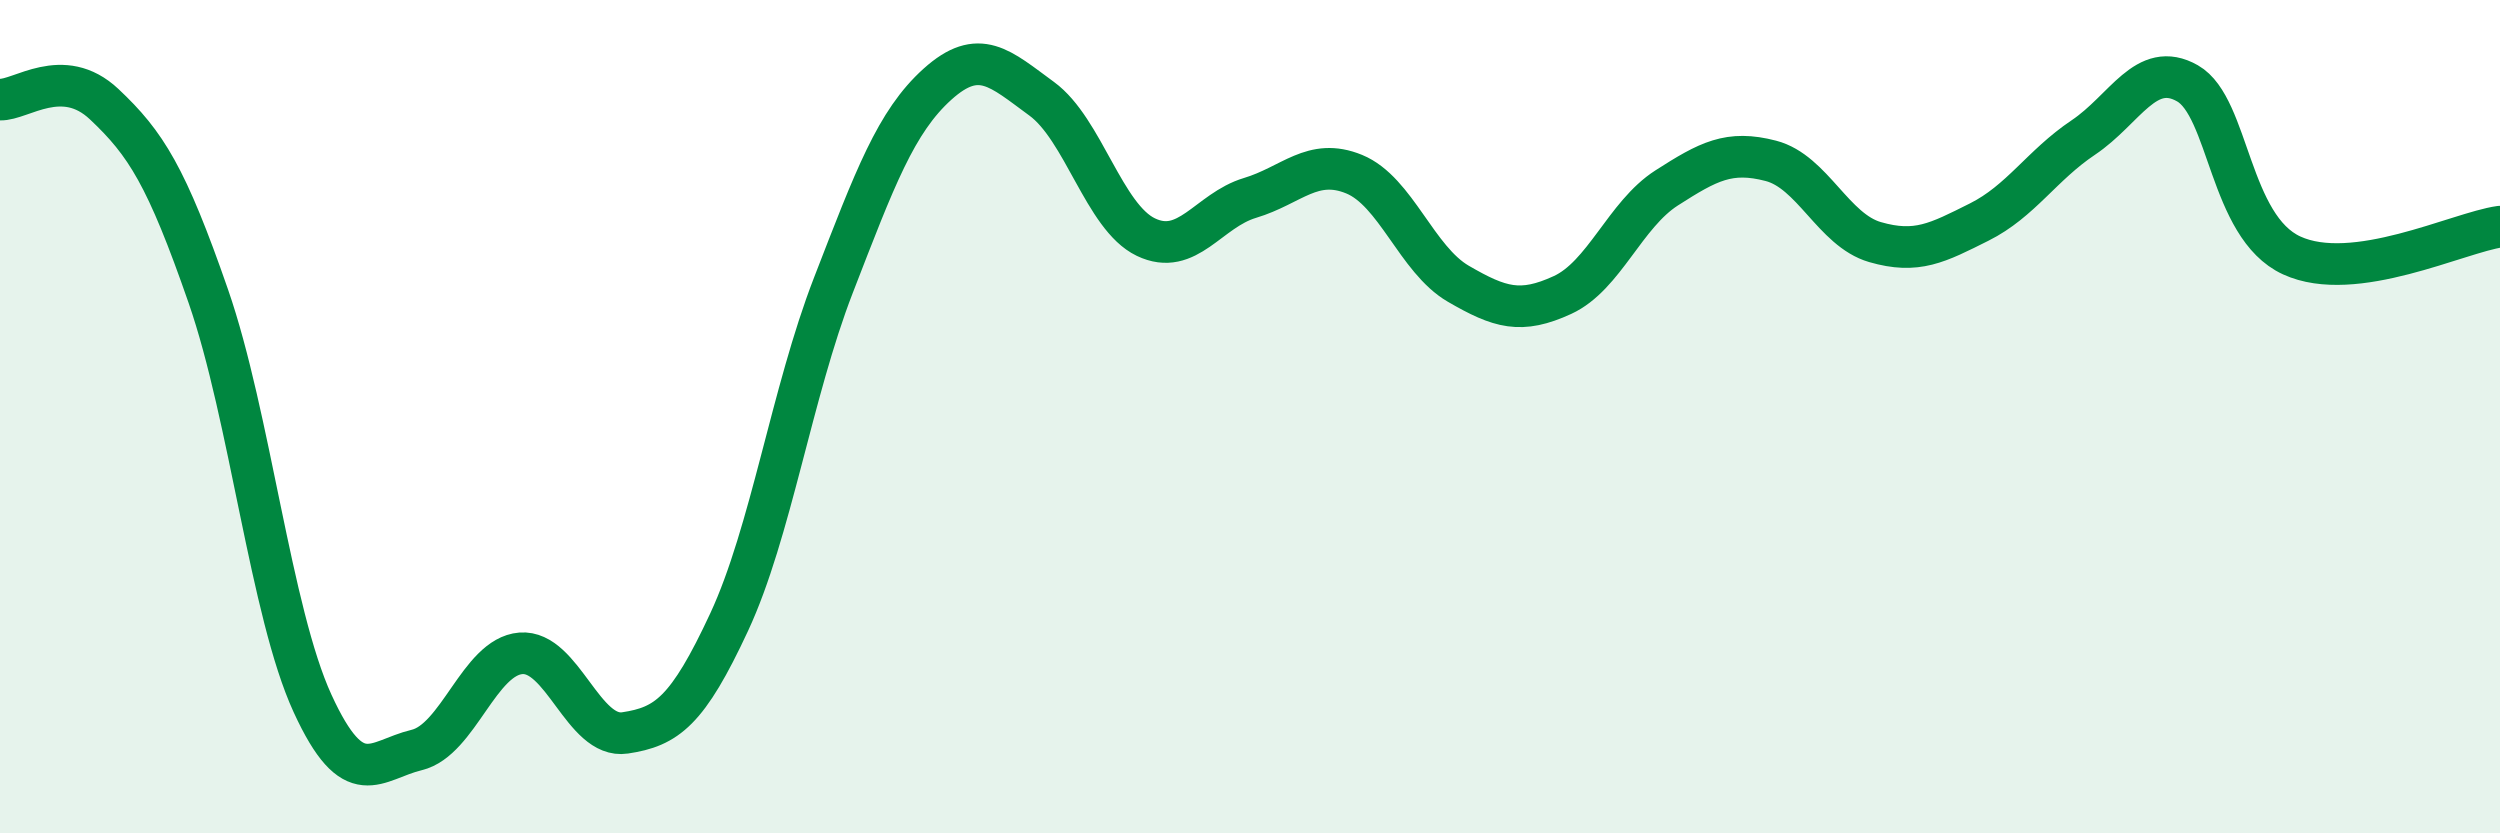
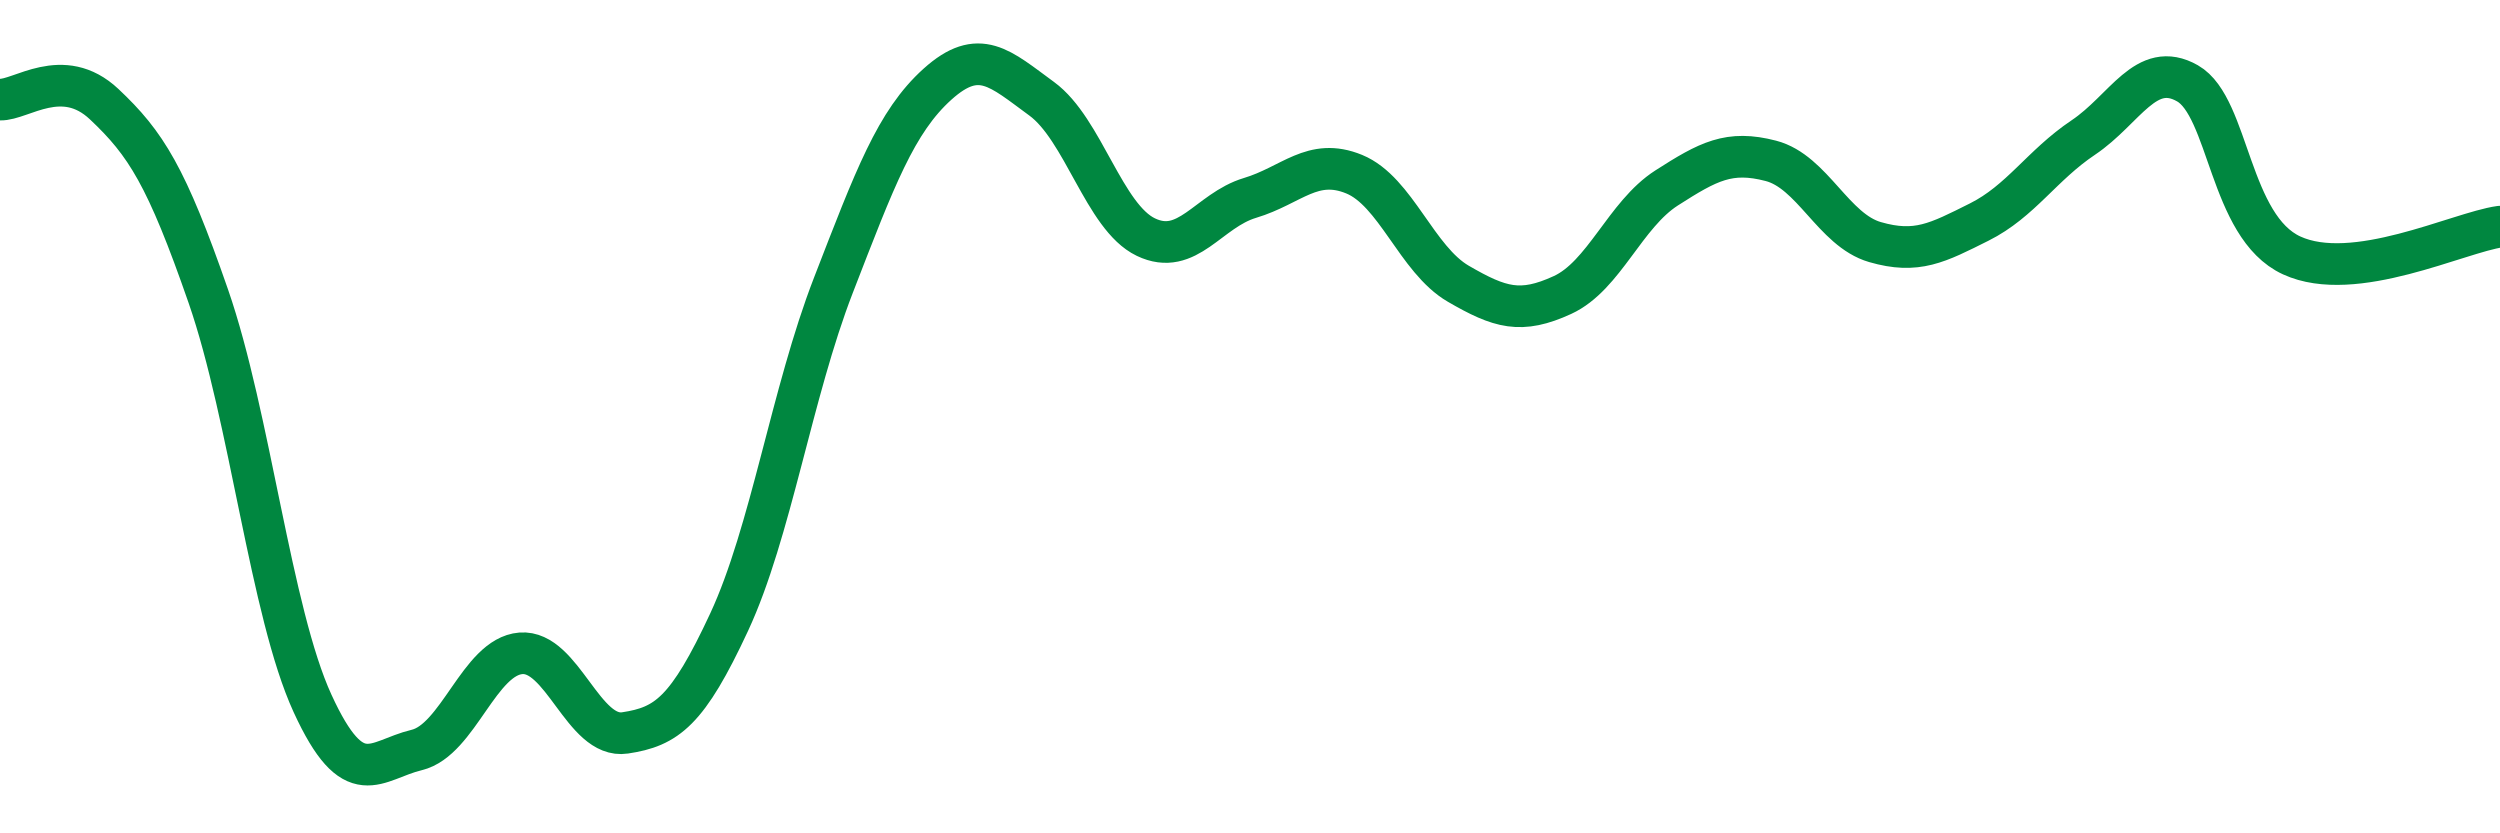
<svg xmlns="http://www.w3.org/2000/svg" width="60" height="20" viewBox="0 0 60 20">
-   <path d="M 0,2.39 C 0.5,2.41 1.5,1.56 2.5,2.5 C 3.5,3.44 4,4.23 5,7.11 C 6,9.99 6.5,14.7 7.5,16.88 C 8.5,19.06 9,18.24 10,18 C 11,17.76 11.5,15.76 12.5,15.68 C 13.5,15.6 14,17.74 15,17.59 C 16,17.44 16.5,17.08 17.5,14.93 C 18.5,12.78 19,9.43 20,6.85 C 21,4.27 21.5,2.92 22.5,2.02 C 23.5,1.12 24,1.64 25,2.37 C 26,3.1 26.5,5.21 27.5,5.69 C 28.5,6.17 29,5.05 30,4.75 C 31,4.45 31.5,3.77 32.5,4.18 C 33.5,4.59 34,6.23 35,6.81 C 36,7.39 36.5,7.54 37.5,7.08 C 38.5,6.62 39,5.15 40,4.51 C 41,3.87 41.5,3.6 42.5,3.86 C 43.5,4.12 44,5.52 45,5.81 C 46,6.1 46.5,5.83 47.5,5.33 C 48.5,4.83 49,3.97 50,3.3 C 51,2.63 51.5,1.43 52.5,2 C 53.5,2.57 53.5,5.44 55,6.13 C 56.5,6.82 59,5.58 60,5.44L60 20L0 20Z" fill="#008740" opacity="0.1" stroke-linecap="round" stroke-linejoin="round" />
  <path d="M 0,2.39 C 0.5,2.41 1.5,1.56 2.5,2.5 C 3.5,3.44 4,4.23 5,7.11 C 6,9.99 6.5,14.7 7.5,16.88 C 8.5,19.06 9,18.24 10,18 C 11,17.76 11.5,15.76 12.5,15.68 C 13.5,15.6 14,17.74 15,17.59 C 16,17.44 16.5,17.08 17.5,14.93 C 18.5,12.78 19,9.43 20,6.85 C 21,4.27 21.5,2.92 22.5,2.02 C 23.5,1.12 24,1.64 25,2.37 C 26,3.1 26.5,5.21 27.5,5.69 C 28.5,6.17 29,5.05 30,4.75 C 31,4.45 31.5,3.77 32.5,4.18 C 33.5,4.59 34,6.23 35,6.81 C 36,7.39 36.5,7.54 37.5,7.08 C 38.5,6.62 39,5.15 40,4.51 C 41,3.87 41.5,3.6 42.5,3.86 C 43.5,4.12 44,5.52 45,5.81 C 46,6.1 46.5,5.83 47.5,5.33 C 48.5,4.83 49,3.97 50,3.3 C 51,2.63 51.5,1.43 52.5,2 C 53.5,2.57 53.5,5.44 55,6.13 C 56.5,6.82 59,5.58 60,5.44" stroke="#008740" stroke-width="1" fill="none" stroke-linecap="round" stroke-linejoin="round" />
</svg>